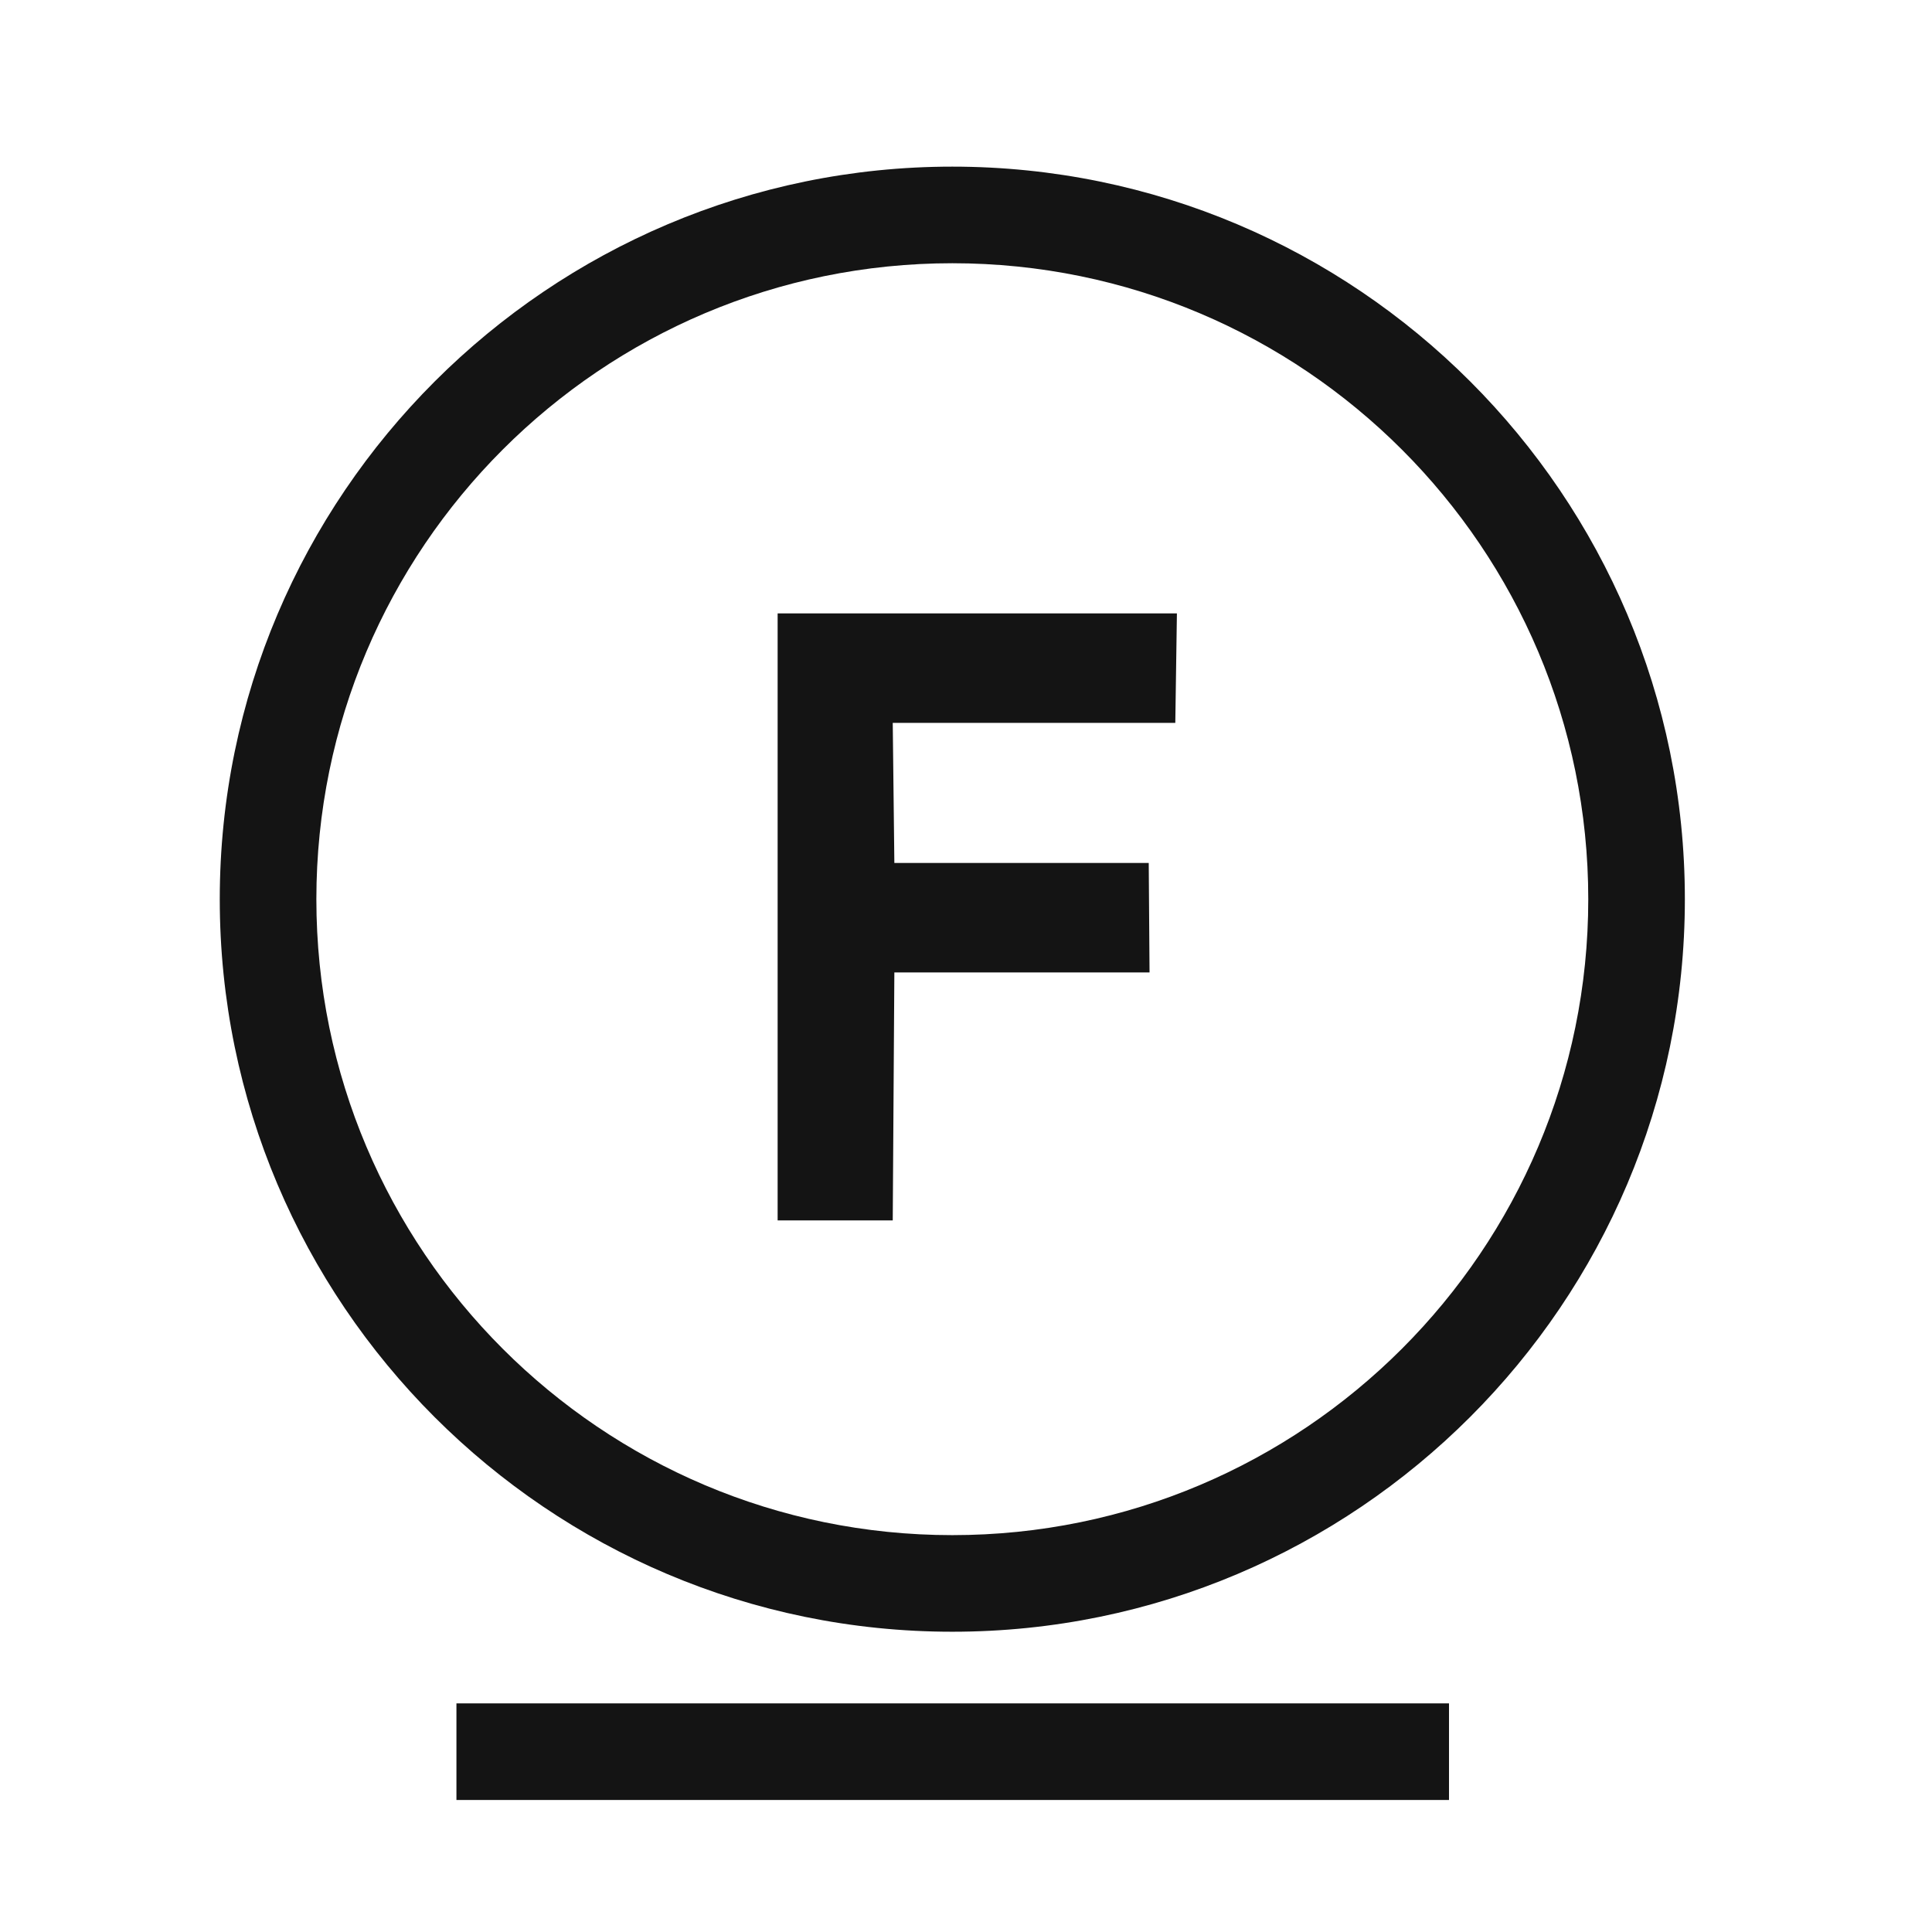
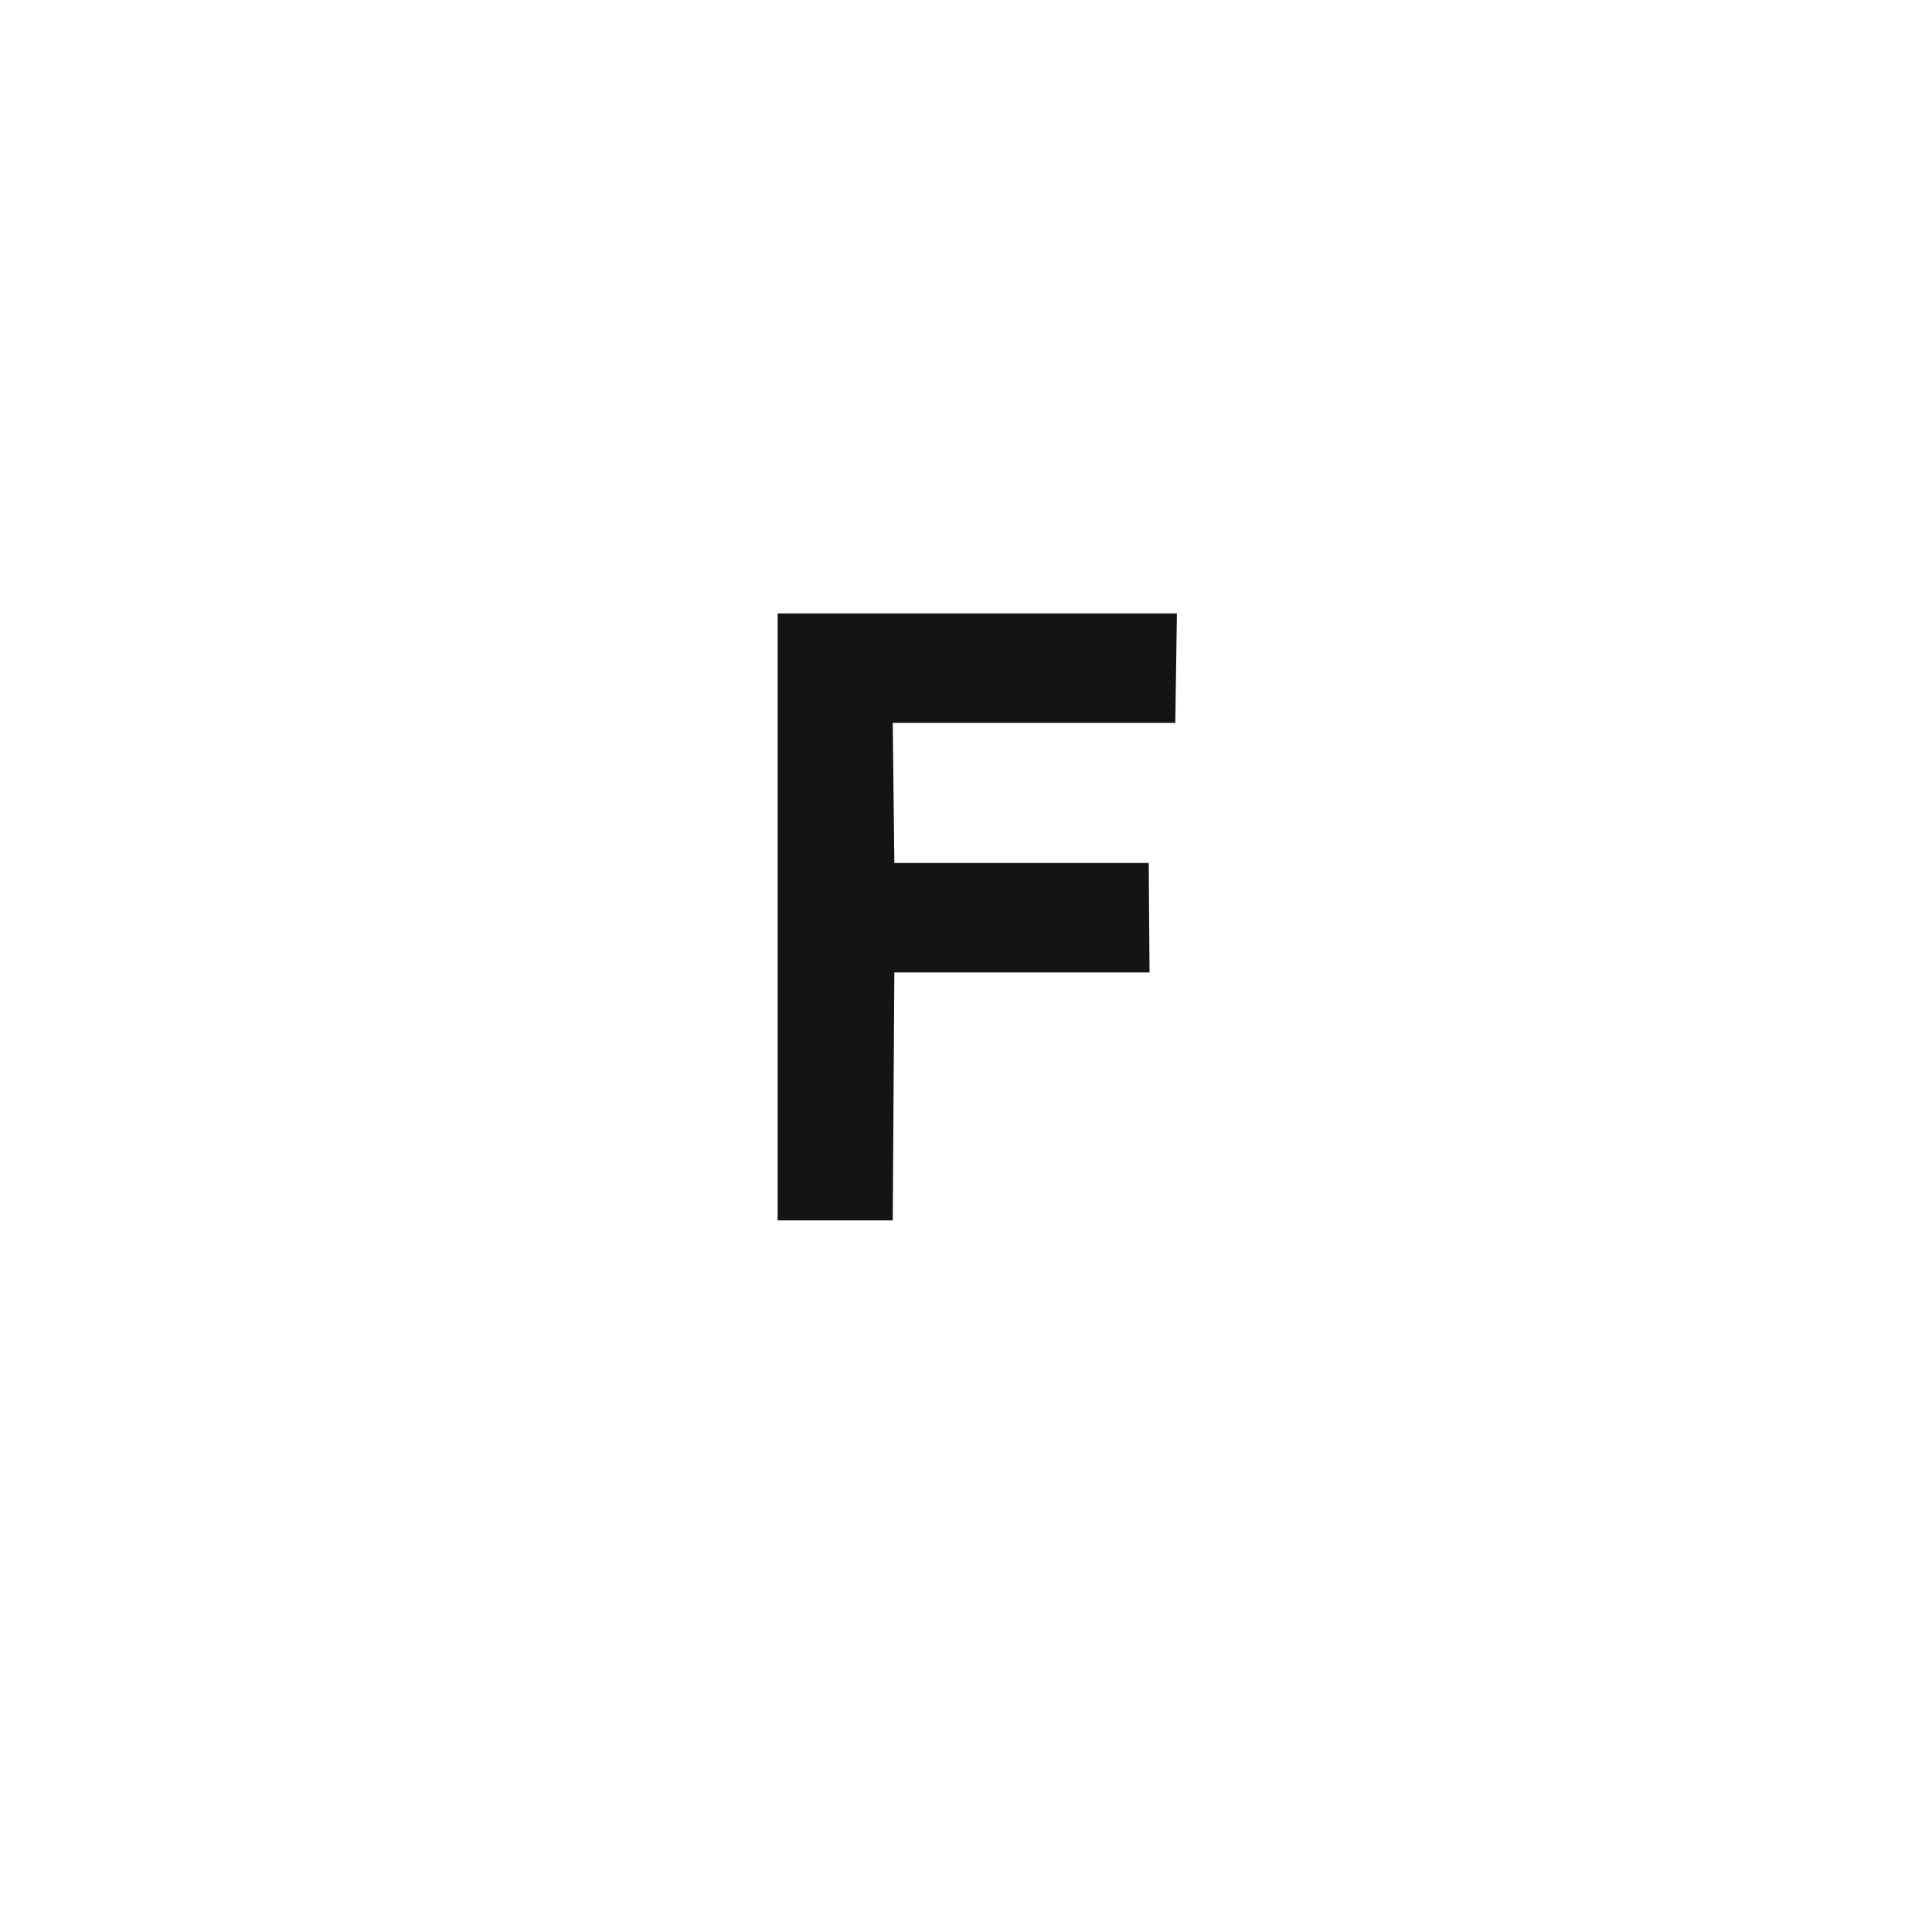
<svg xmlns="http://www.w3.org/2000/svg" width="24" height="24" viewBox="0 0 24 24" fill="none">
  <path d="M9.66 15.16H11.09L11.11 12.08H14.28L14.27 10.72H11.11L11.09 8.98H14.6L14.62 7.62H9.66V15.16Z" fill="#141414" />
-   <path d="M11.83 2.07C6.82 2.07 2.73 6.15 2.73 11.17C2.73 16.19 6.81 20.27 11.83 20.27C16.85 20.27 20.93 16.19 20.93 11.17C20.93 6.15 16.85 2.07 11.83 2.07ZM11.83 19.07C7.47 19.07 3.93 15.53 3.93 11.17C3.93 6.81 7.47 3.27 11.83 3.27C16.19 3.27 19.73 6.81 19.73 11.17C19.73 15.53 16.19 19.07 11.83 19.07Z" fill="#141414" />
-   <path d="M18 21.16H5.67V22.36H18V21.16Z" fill="#141414" />
</svg>